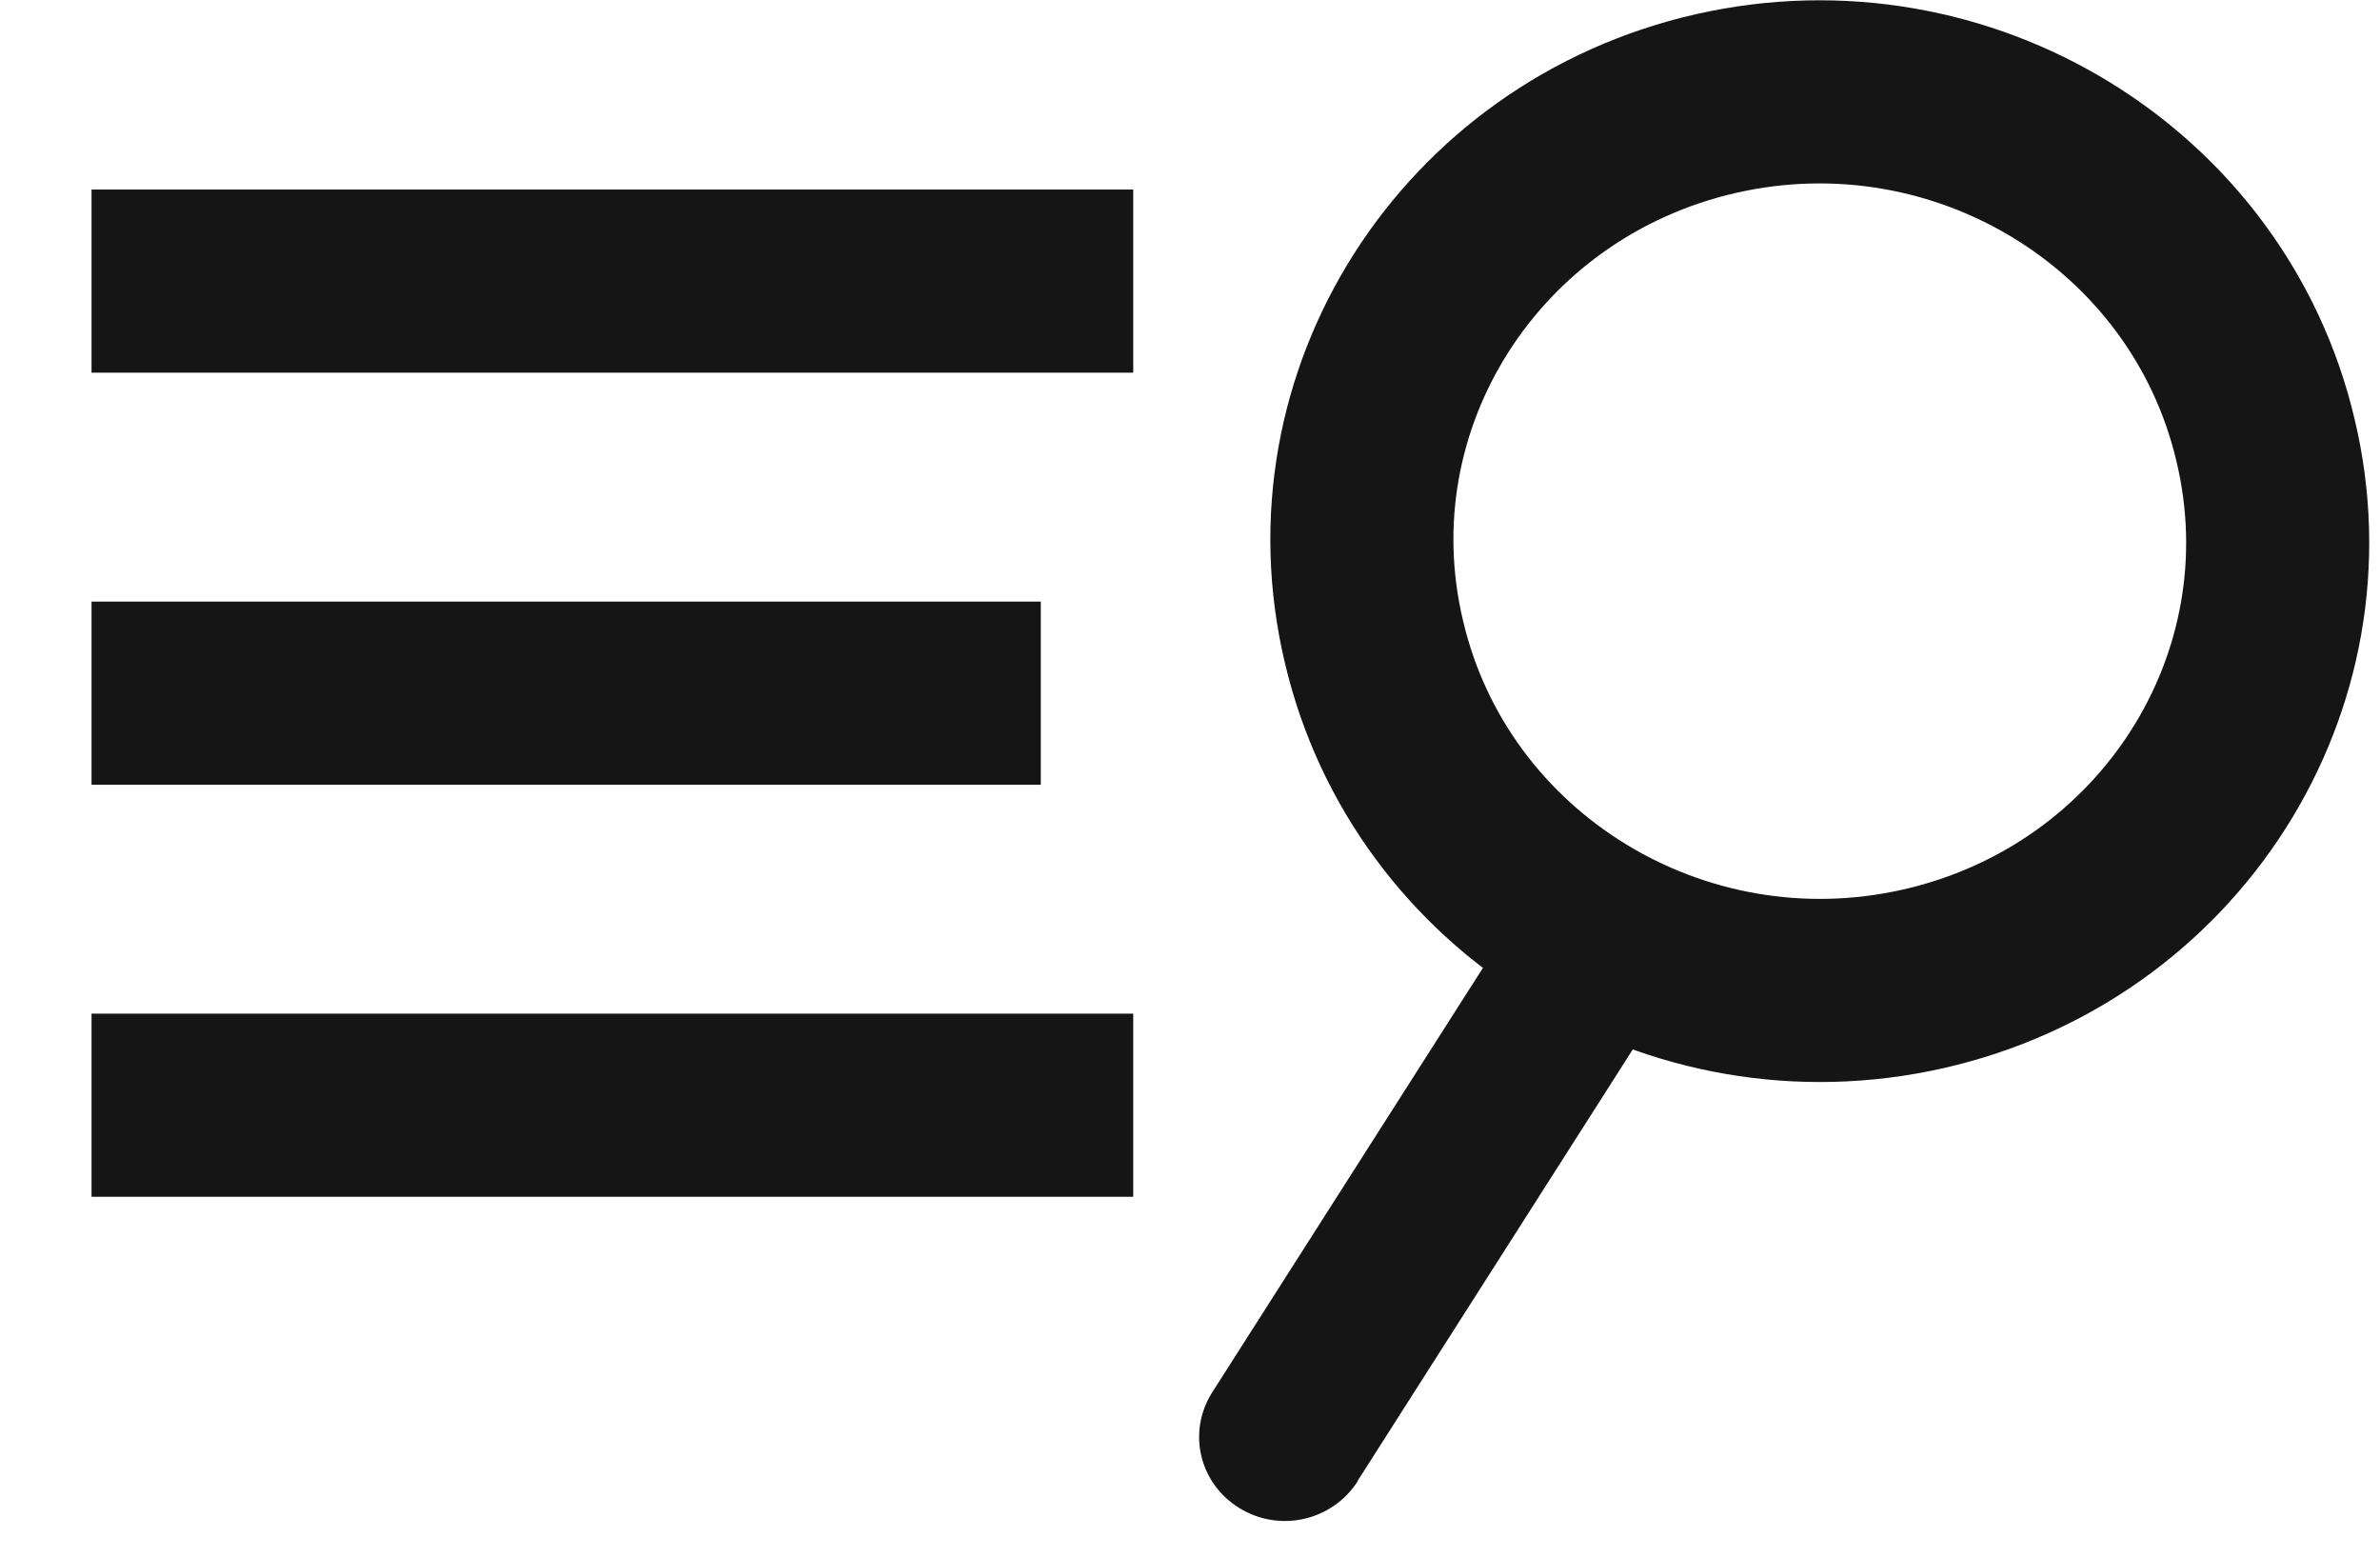
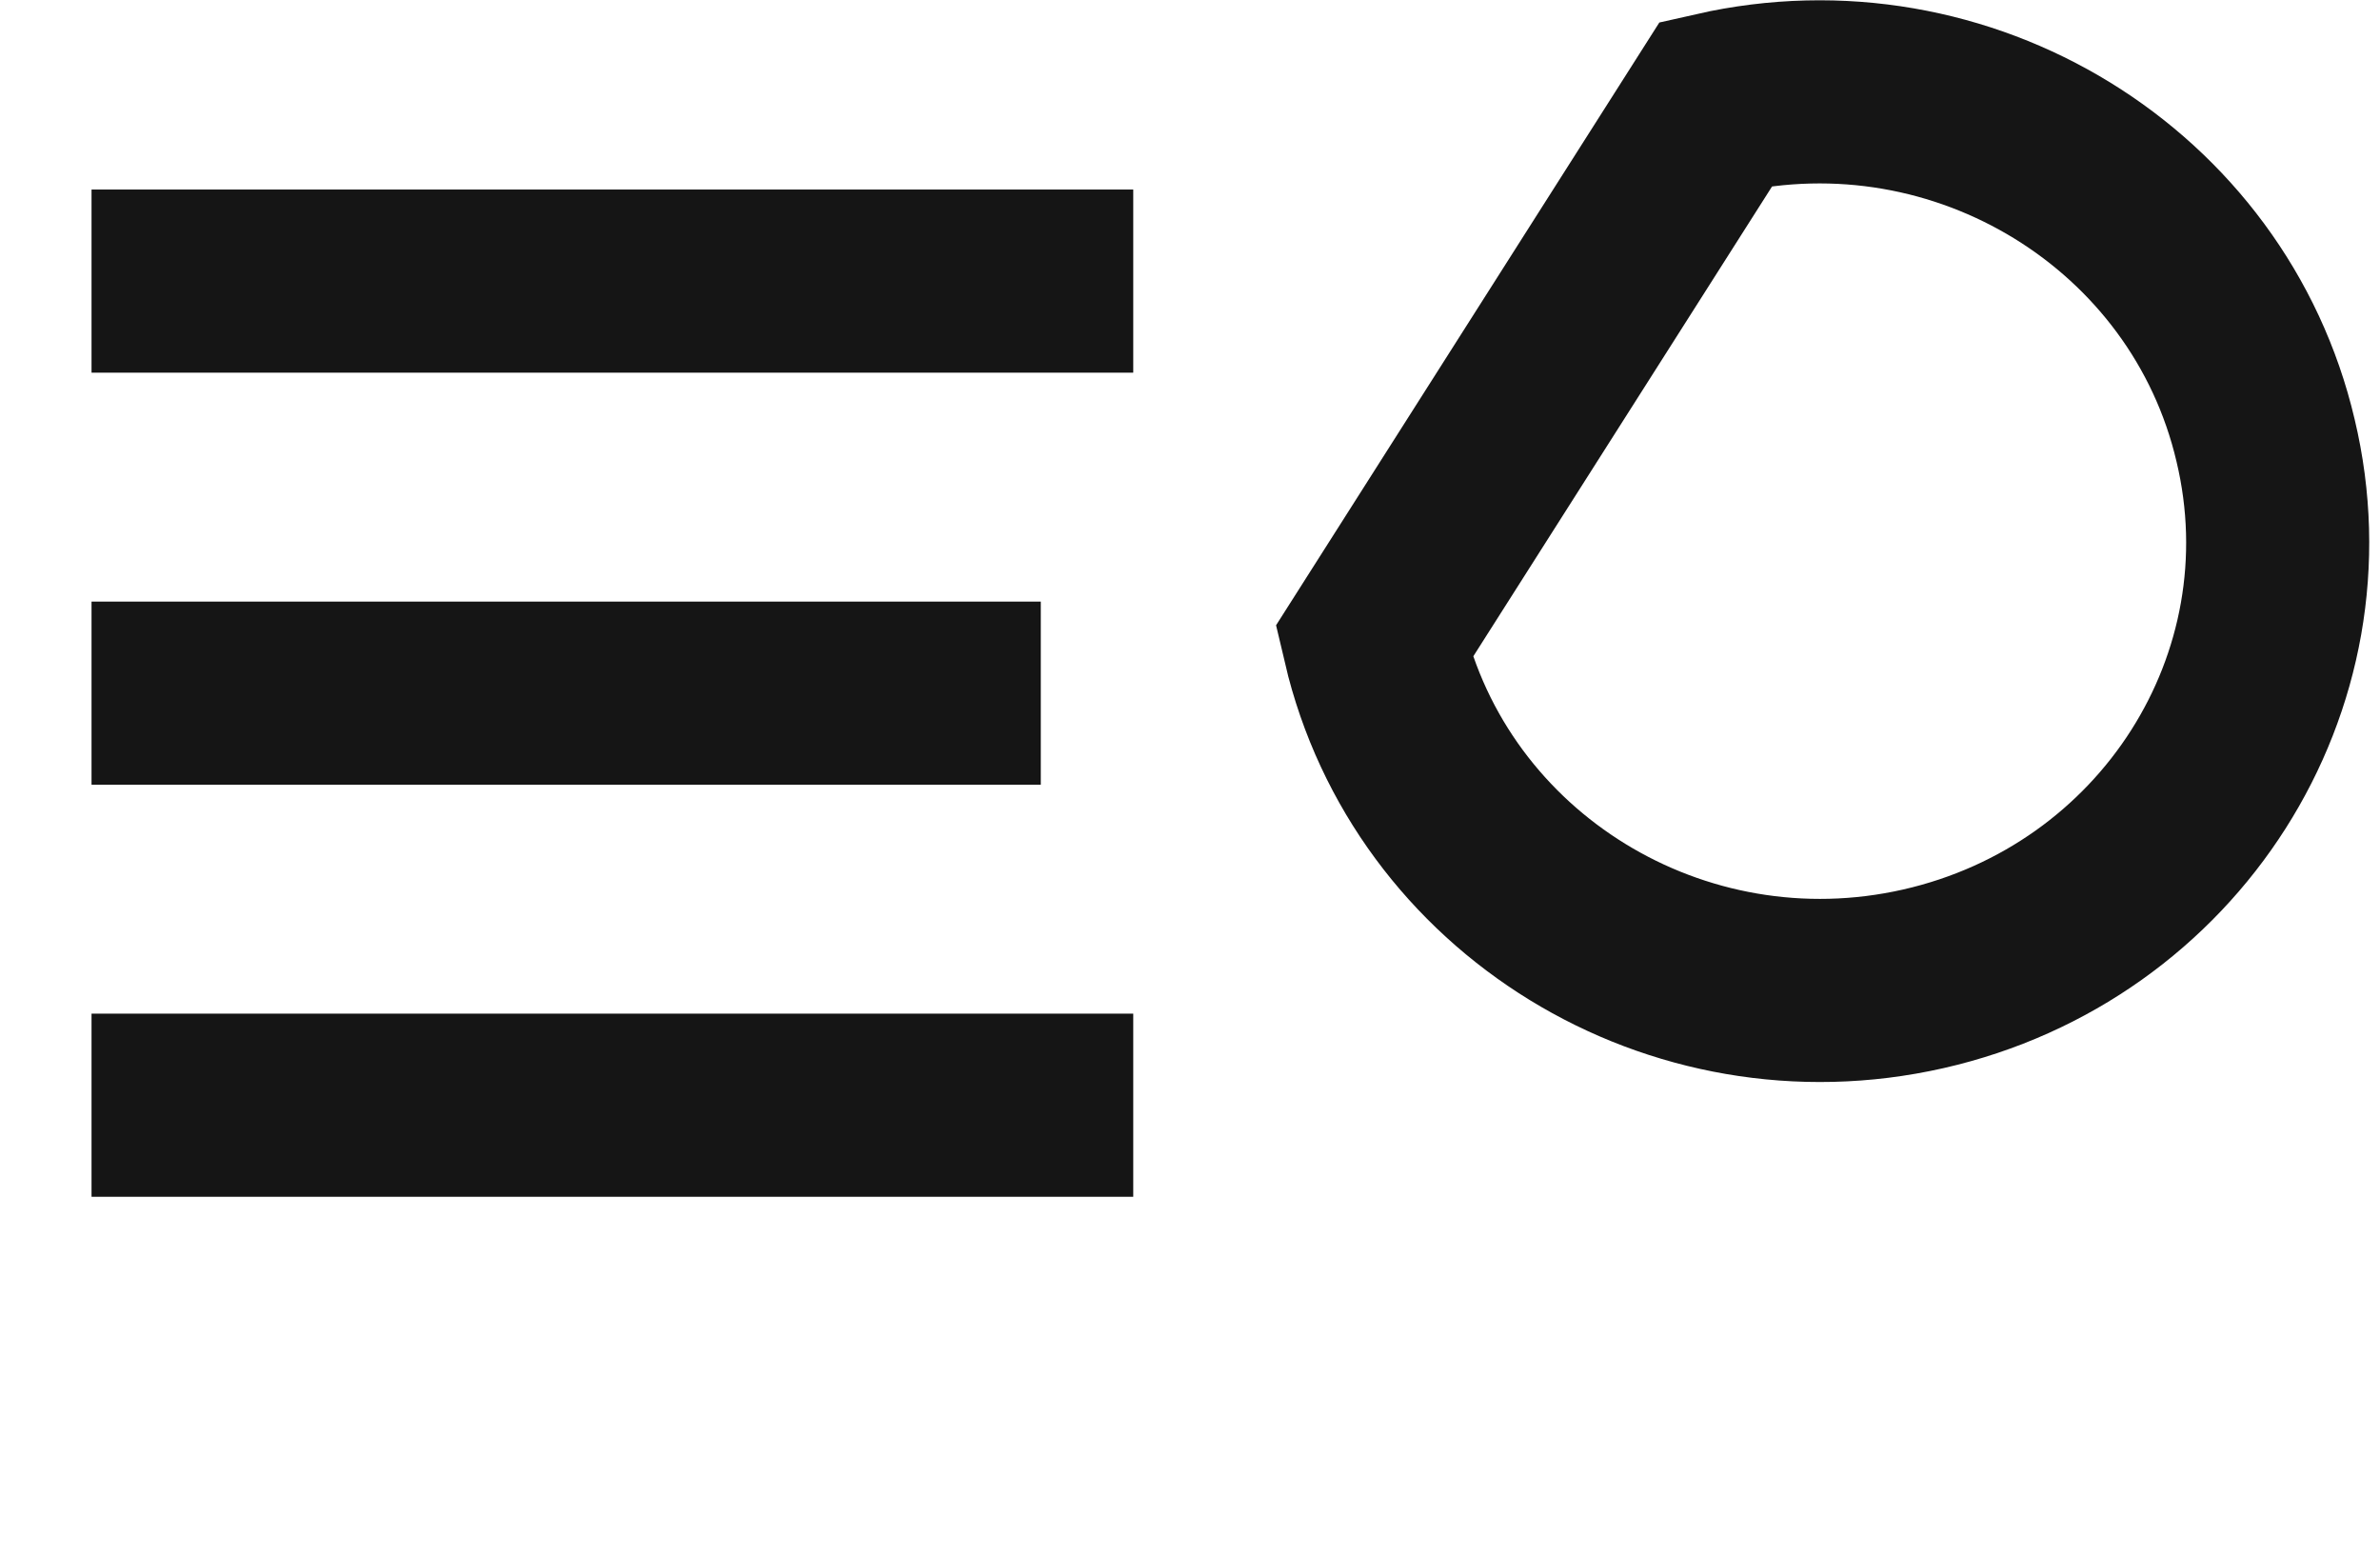
<svg xmlns="http://www.w3.org/2000/svg" fill="none" viewBox="0 0 26 17" height="17" width="26">
  <g clip-path="url(#clip0_356_21590)">
-     <path stroke-miterlimit="10" stroke-width="2" stroke="#151515" d="M15.01 7.01C15.63 9.65 18.32 11.3 21.01 10.69C23.7 10.08 25.38 7.45 24.75 4.81C24.13 2.17 21.44 0.52 18.75 1.13C16.06 1.74 14.38 4.37 15.01 7.01Z" />
-     <path fill="#151515" d="M13.24 15.21C12.97 15.64 13.1 16.2 13.54 16.47C13.98 16.74 14.55 16.61 14.83 16.18L13.25 15.21H13.24ZM14.03 15.7L14.82 16.19L18.38 10.61L17.59 10.12L16.8 9.63L13.24 15.21L14.03 15.7Z" />
+     <path stroke-miterlimit="10" stroke-width="2" stroke="#151515" d="M15.01 7.01C15.63 9.65 18.32 11.3 21.01 10.69C23.7 10.08 25.38 7.45 24.75 4.81C24.13 2.17 21.44 0.52 18.75 1.13Z" />
    <path stroke-width="2" stroke="#151515" d="M1 7.57H11.37" />
    <path stroke-width="2" stroke="#151515" d="M1 12.07H12.38" />
    <path stroke-width="2" stroke="#151515" d="M1 3.07H12.38" />
  </g>
  <defs>
    <clipPath id="clip0_356_21590">
      <rect fill="white" height="16.62" width="25.89" />
    </clipPath>
  </defs>
</svg>